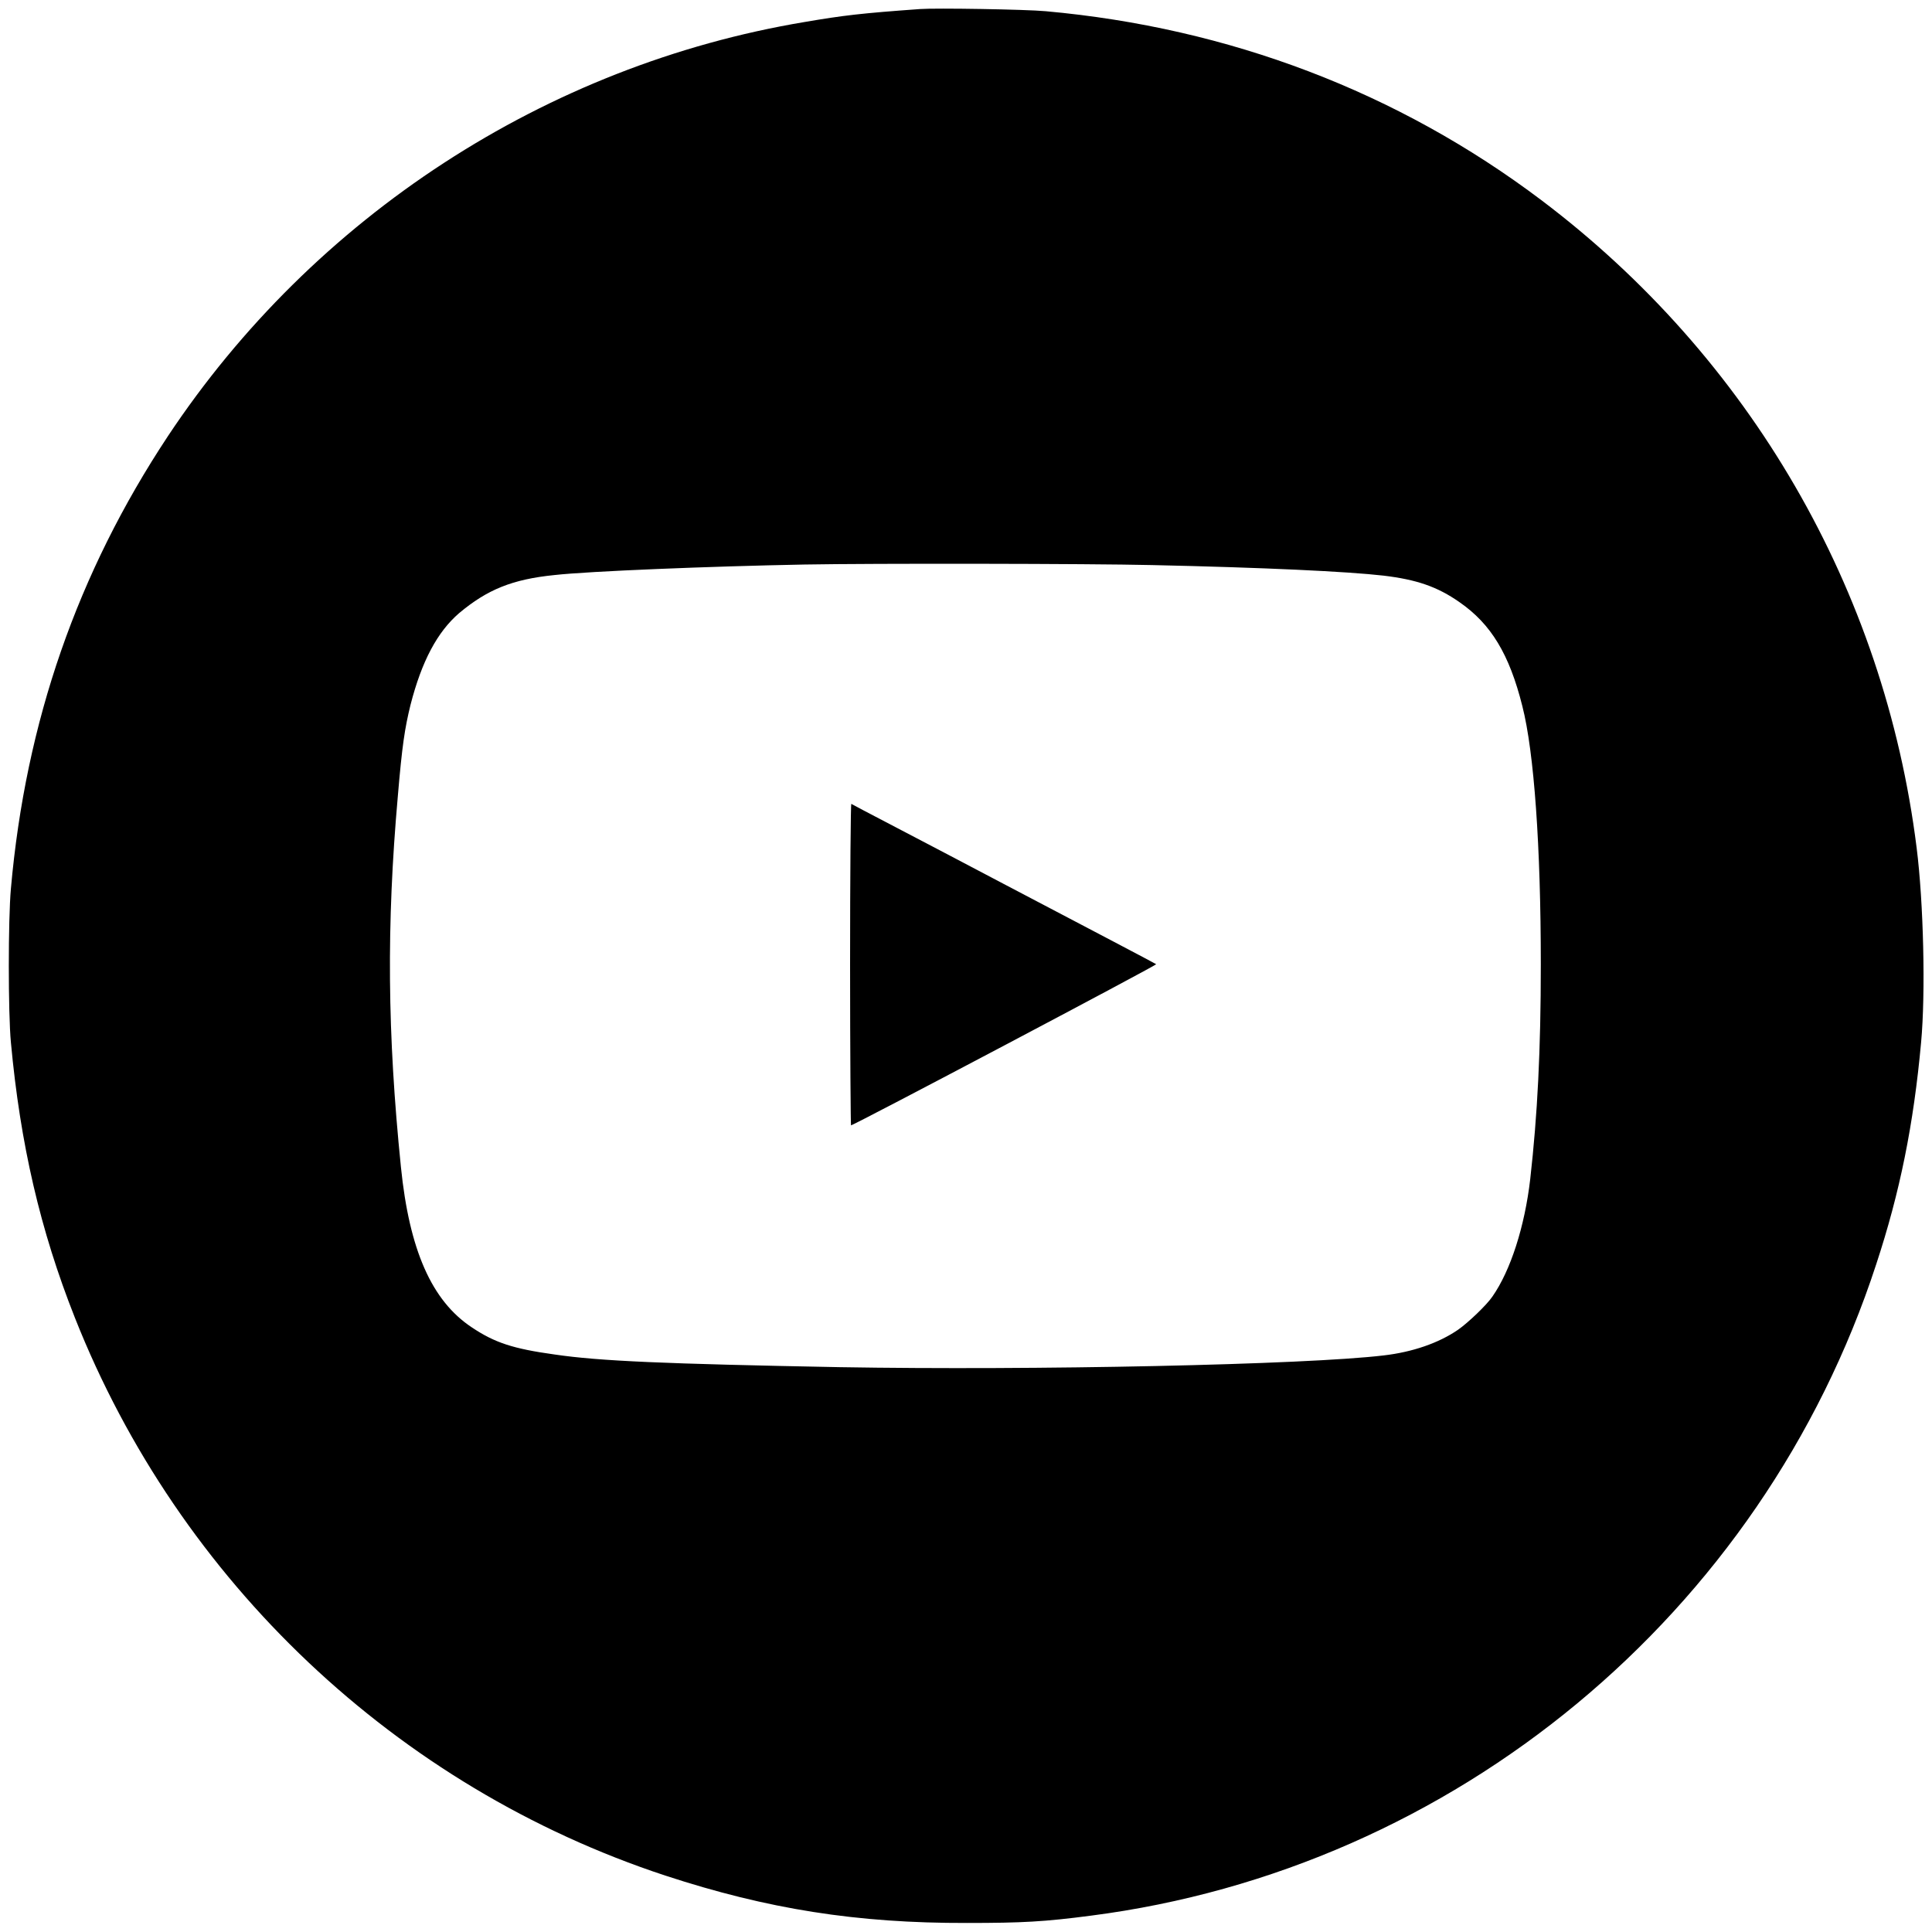
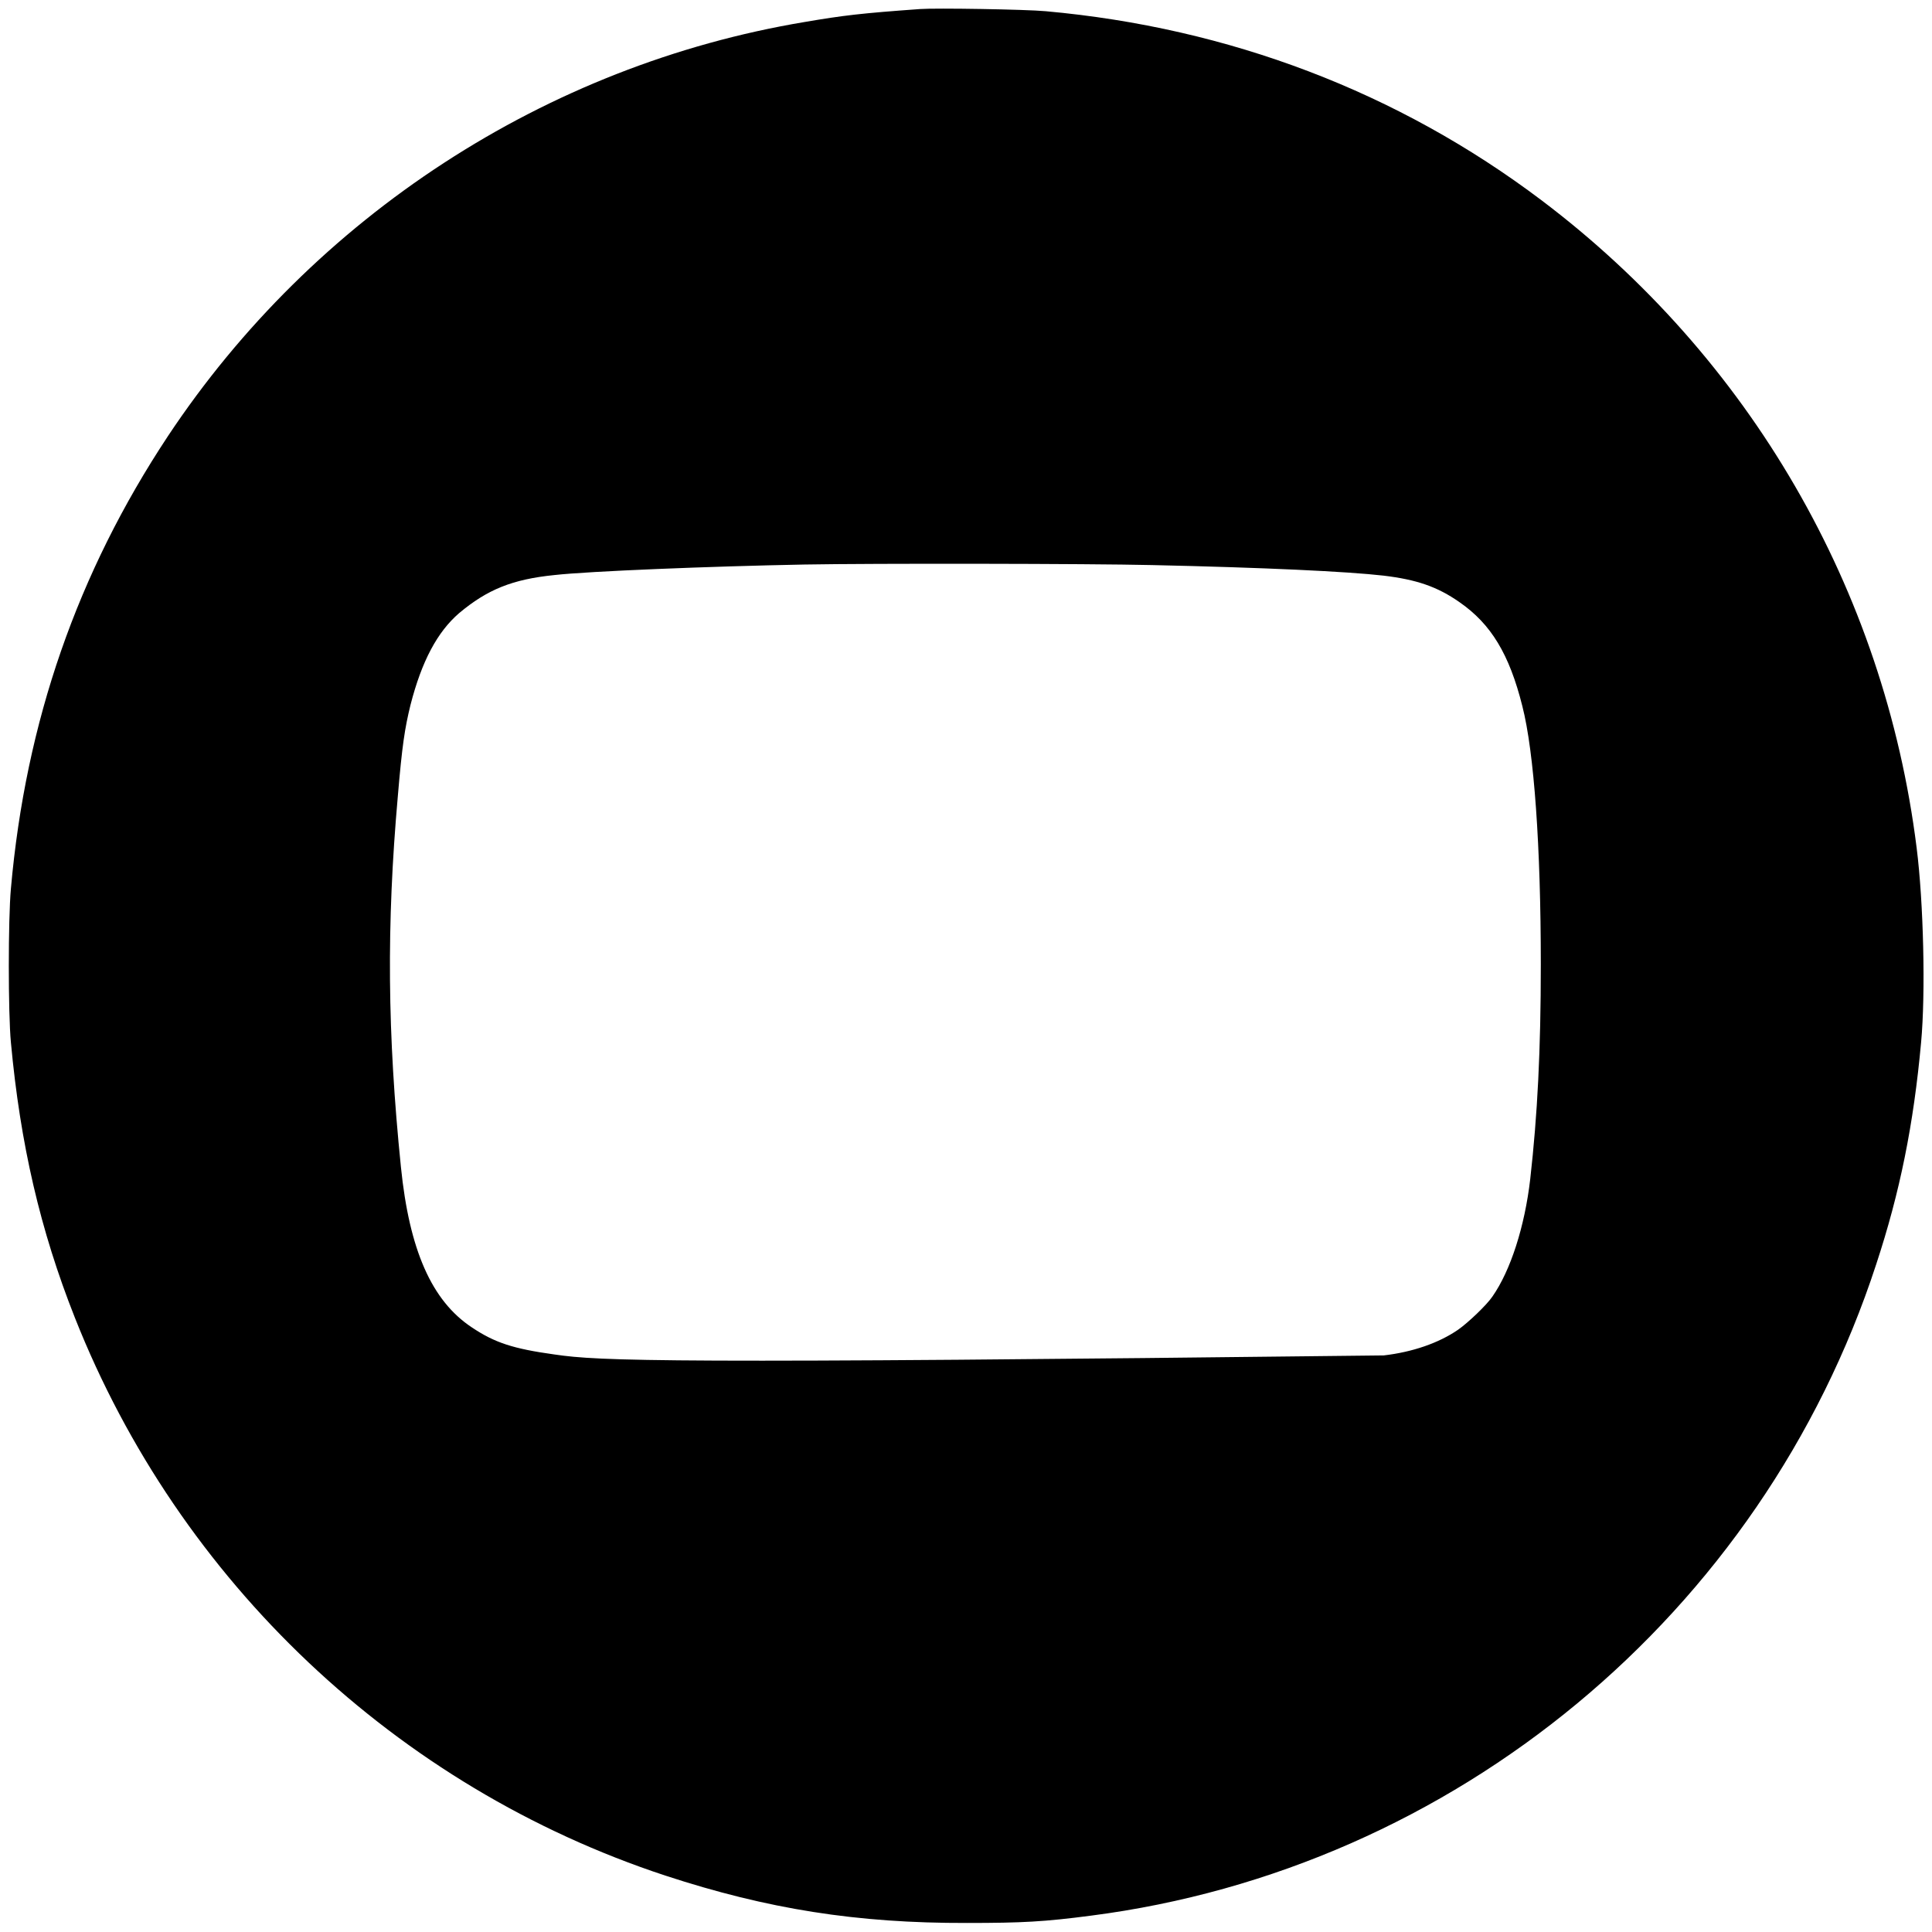
<svg xmlns="http://www.w3.org/2000/svg" width="25px" height="25px" viewBox="0 0 25 25" version="1.1">
  <g id="surface1">
-     <path style=" stroke:none;fill-rule:nonzero;fill:rgb(0%,0%,0%);fill-opacity:1;" d="M 11.906 0.117 C 11.141 0.172 10.914 0.199 10.41 0.285 C 7.066 0.844 4.059 2.801 2.172 5.645 C 1.004 7.41 0.332 9.336 0.141 11.5 C 0.105 11.895 0.105 13.109 0.141 13.488 C 0.262 14.801 0.52 15.918 0.969 17.051 C 2.32 20.465 5.133 23.125 8.609 24.27 C 9.93 24.703 11.086 24.887 12.512 24.883 C 13.23 24.883 13.516 24.867 14.113 24.789 C 18.82 24.184 22.801 20.883 24.277 16.363 C 24.586 15.426 24.762 14.551 24.859 13.488 C 24.918 12.855 24.891 11.68 24.801 10.969 C 24.383 7.629 22.641 4.625 19.945 2.59 C 18.09 1.191 15.906 0.359 13.531 0.145 C 13.277 0.121 12.102 0.102 11.906 0.117 Z M 14.906 7.312 C 16.363 7.344 17.438 7.395 17.906 7.449 C 18.328 7.5 18.598 7.59 18.887 7.793 C 19.293 8.074 19.531 8.465 19.699 9.137 C 19.852 9.734 19.938 10.961 19.938 12.477 C 19.938 13.59 19.895 14.426 19.801 15.258 C 19.73 15.871 19.547 16.441 19.312 16.777 C 19.238 16.887 18.996 17.117 18.867 17.207 C 18.617 17.379 18.277 17.496 17.906 17.539 C 16.895 17.66 13.383 17.734 10.863 17.691 C 8.602 17.648 7.758 17.613 7.176 17.527 C 6.641 17.453 6.402 17.375 6.105 17.176 C 5.586 16.832 5.297 16.176 5.188 15.102 C 5.012 13.371 5 11.973 5.148 10.301 C 5.203 9.648 5.238 9.422 5.312 9.121 C 5.457 8.555 5.66 8.176 5.941 7.934 C 6.305 7.629 6.629 7.496 7.176 7.441 C 7.621 7.391 9.191 7.328 10.406 7.305 C 11.289 7.289 14.098 7.293 14.906 7.312 Z M 14.906 7.312 " />
-     <path style=" stroke:none;fill-rule:nonzero;fill:rgb(0%,0%,0%);fill-opacity:1;" d="M 11 12.477 C 11 13.625 11.008 14.562 11.012 14.562 C 11.047 14.562 14.973 12.488 14.961 12.477 C 14.953 12.469 14.066 12.004 12.988 11.438 C 11.914 10.871 11.023 10.41 11.016 10.402 C 11.008 10.398 11 11.332 11 12.477 Z M 11 12.477 " />
+     <path style=" stroke:none;fill-rule:nonzero;fill:rgb(0%,0%,0%);fill-opacity:1;" d="M 11.906 0.117 C 11.141 0.172 10.914 0.199 10.41 0.285 C 7.066 0.844 4.059 2.801 2.172 5.645 C 1.004 7.41 0.332 9.336 0.141 11.5 C 0.105 11.895 0.105 13.109 0.141 13.488 C 0.262 14.801 0.52 15.918 0.969 17.051 C 2.32 20.465 5.133 23.125 8.609 24.27 C 9.93 24.703 11.086 24.887 12.512 24.883 C 13.23 24.883 13.516 24.867 14.113 24.789 C 18.82 24.184 22.801 20.883 24.277 16.363 C 24.586 15.426 24.762 14.551 24.859 13.488 C 24.918 12.855 24.891 11.68 24.801 10.969 C 24.383 7.629 22.641 4.625 19.945 2.59 C 18.09 1.191 15.906 0.359 13.531 0.145 C 13.277 0.121 12.102 0.102 11.906 0.117 Z M 14.906 7.312 C 16.363 7.344 17.438 7.395 17.906 7.449 C 18.328 7.5 18.598 7.59 18.887 7.793 C 19.293 8.074 19.531 8.465 19.699 9.137 C 19.852 9.734 19.938 10.961 19.938 12.477 C 19.938 13.59 19.895 14.426 19.801 15.258 C 19.73 15.871 19.547 16.441 19.312 16.777 C 19.238 16.887 18.996 17.117 18.867 17.207 C 18.617 17.379 18.277 17.496 17.906 17.539 C 8.602 17.648 7.758 17.613 7.176 17.527 C 6.641 17.453 6.402 17.375 6.105 17.176 C 5.586 16.832 5.297 16.176 5.188 15.102 C 5.012 13.371 5 11.973 5.148 10.301 C 5.203 9.648 5.238 9.422 5.312 9.121 C 5.457 8.555 5.66 8.176 5.941 7.934 C 6.305 7.629 6.629 7.496 7.176 7.441 C 7.621 7.391 9.191 7.328 10.406 7.305 C 11.289 7.289 14.098 7.293 14.906 7.312 Z M 14.906 7.312 " />
  </g>
</svg>